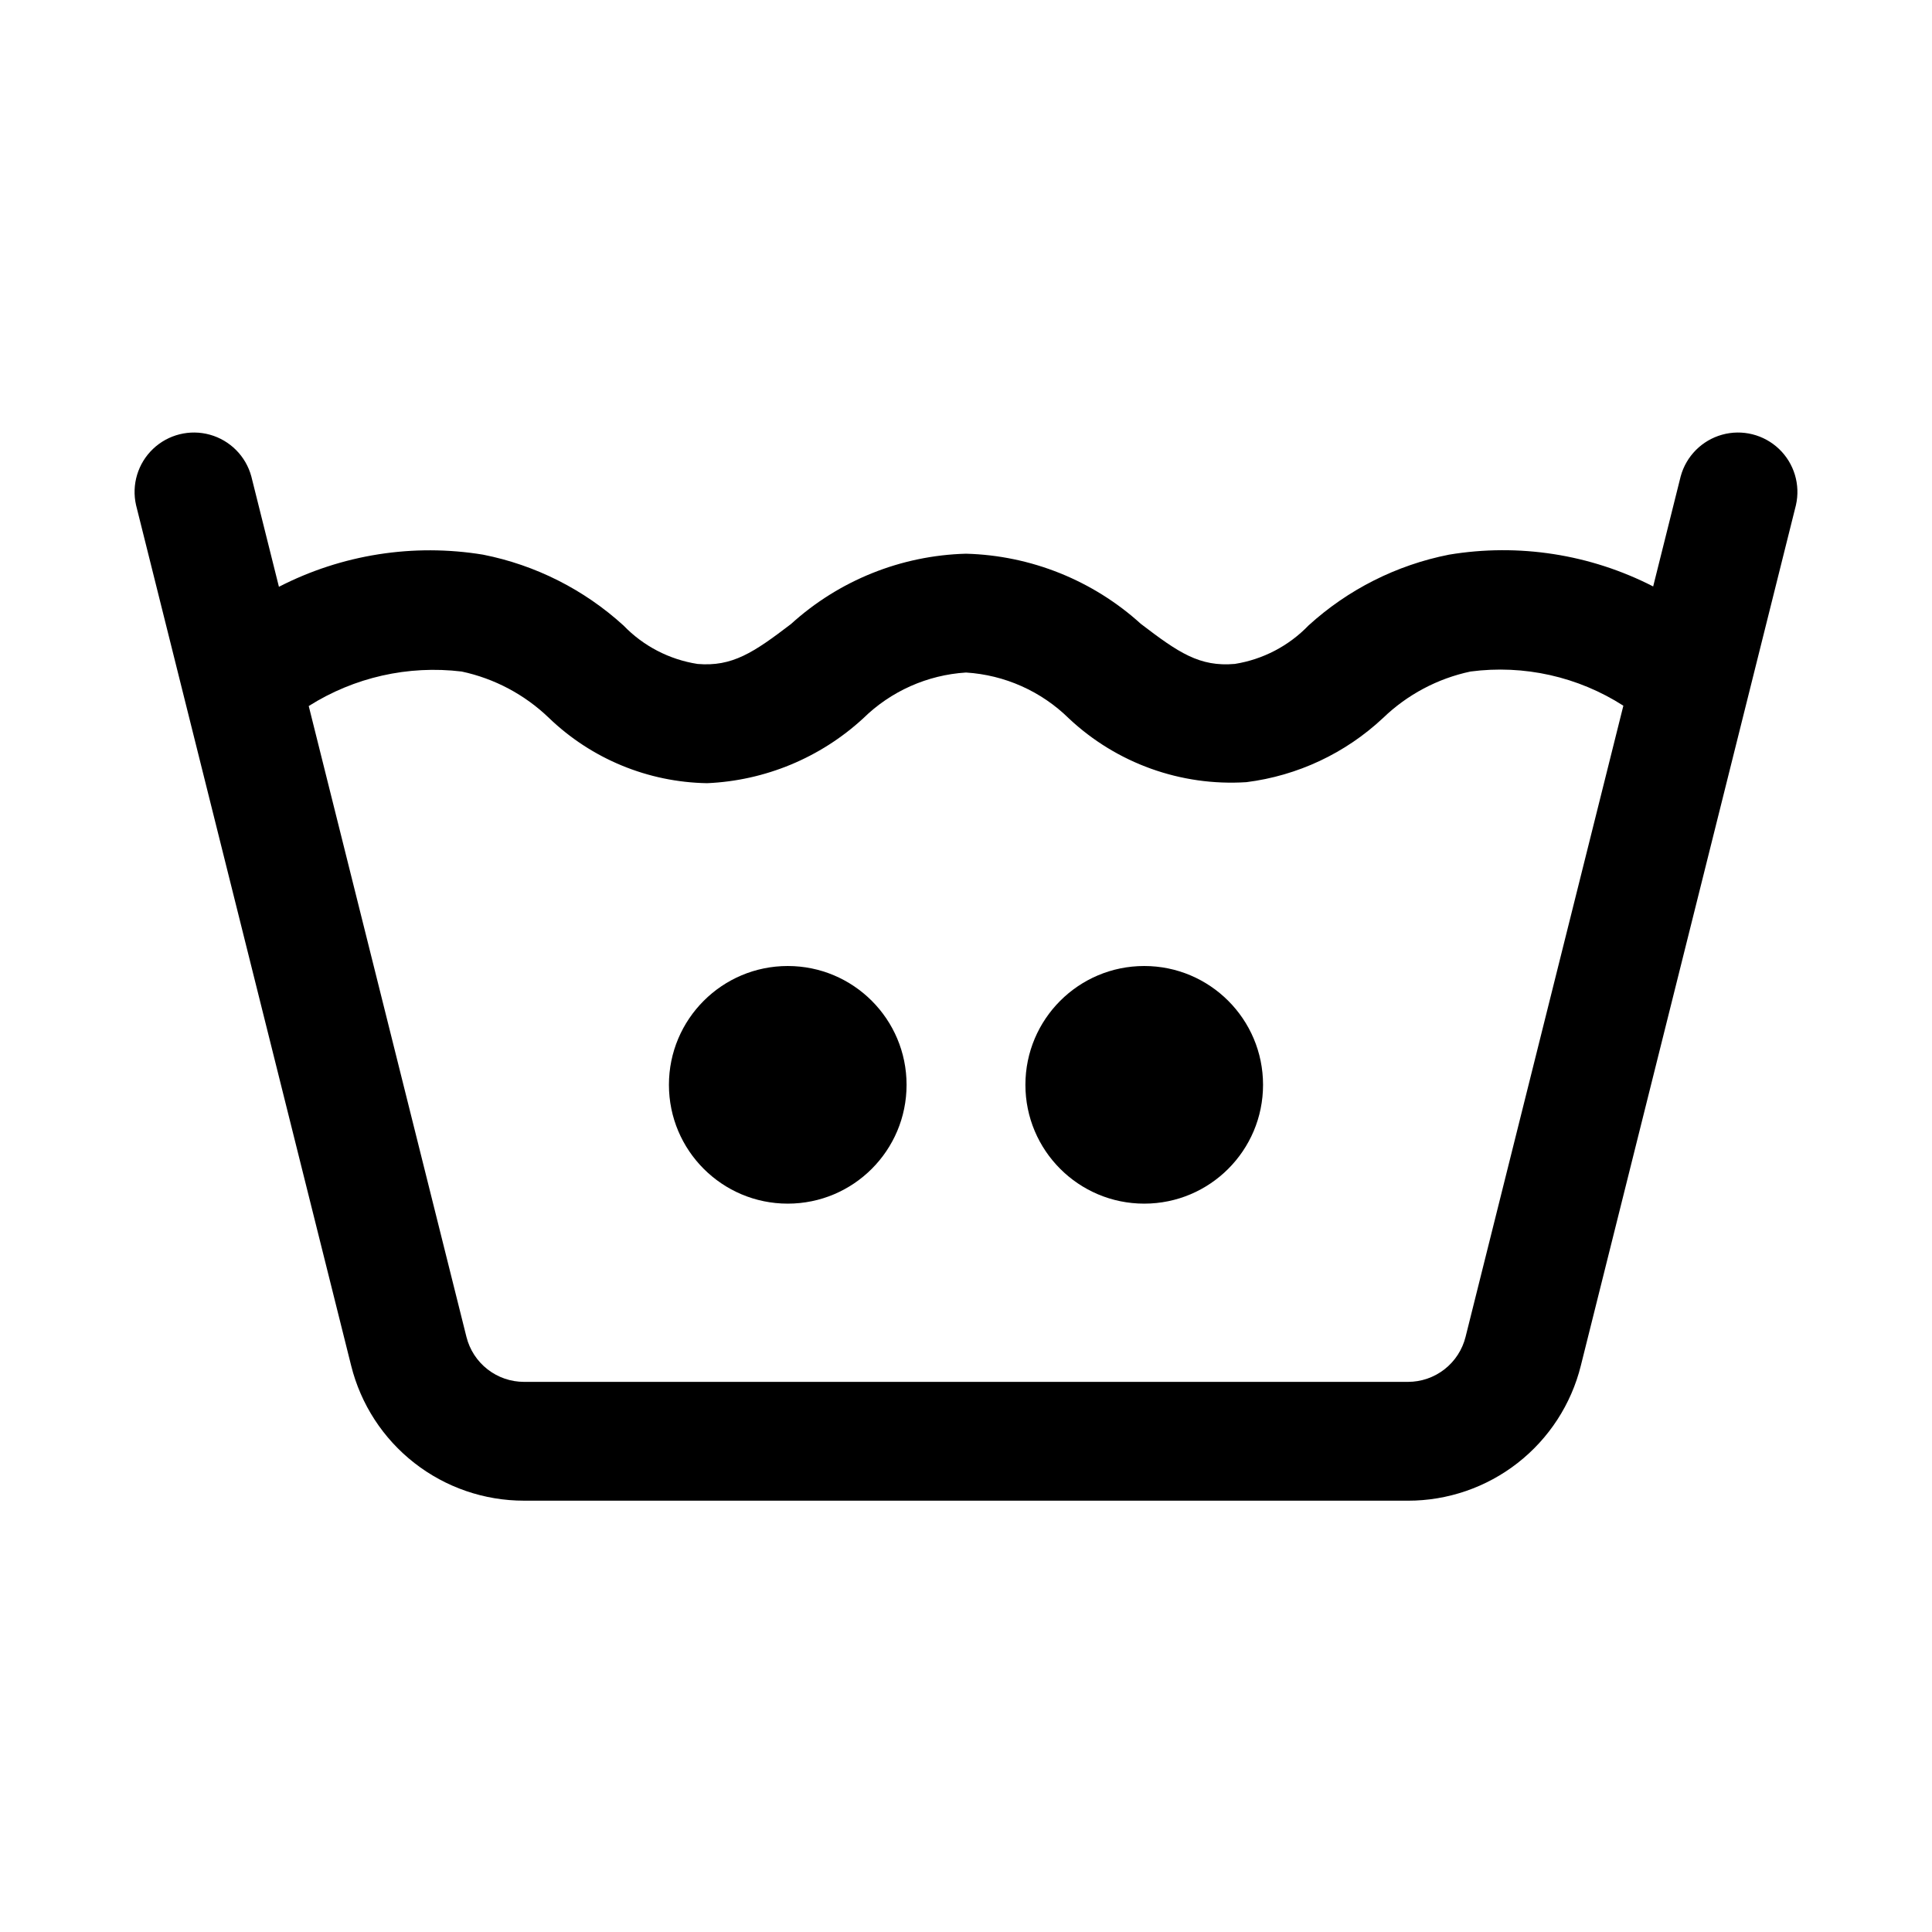
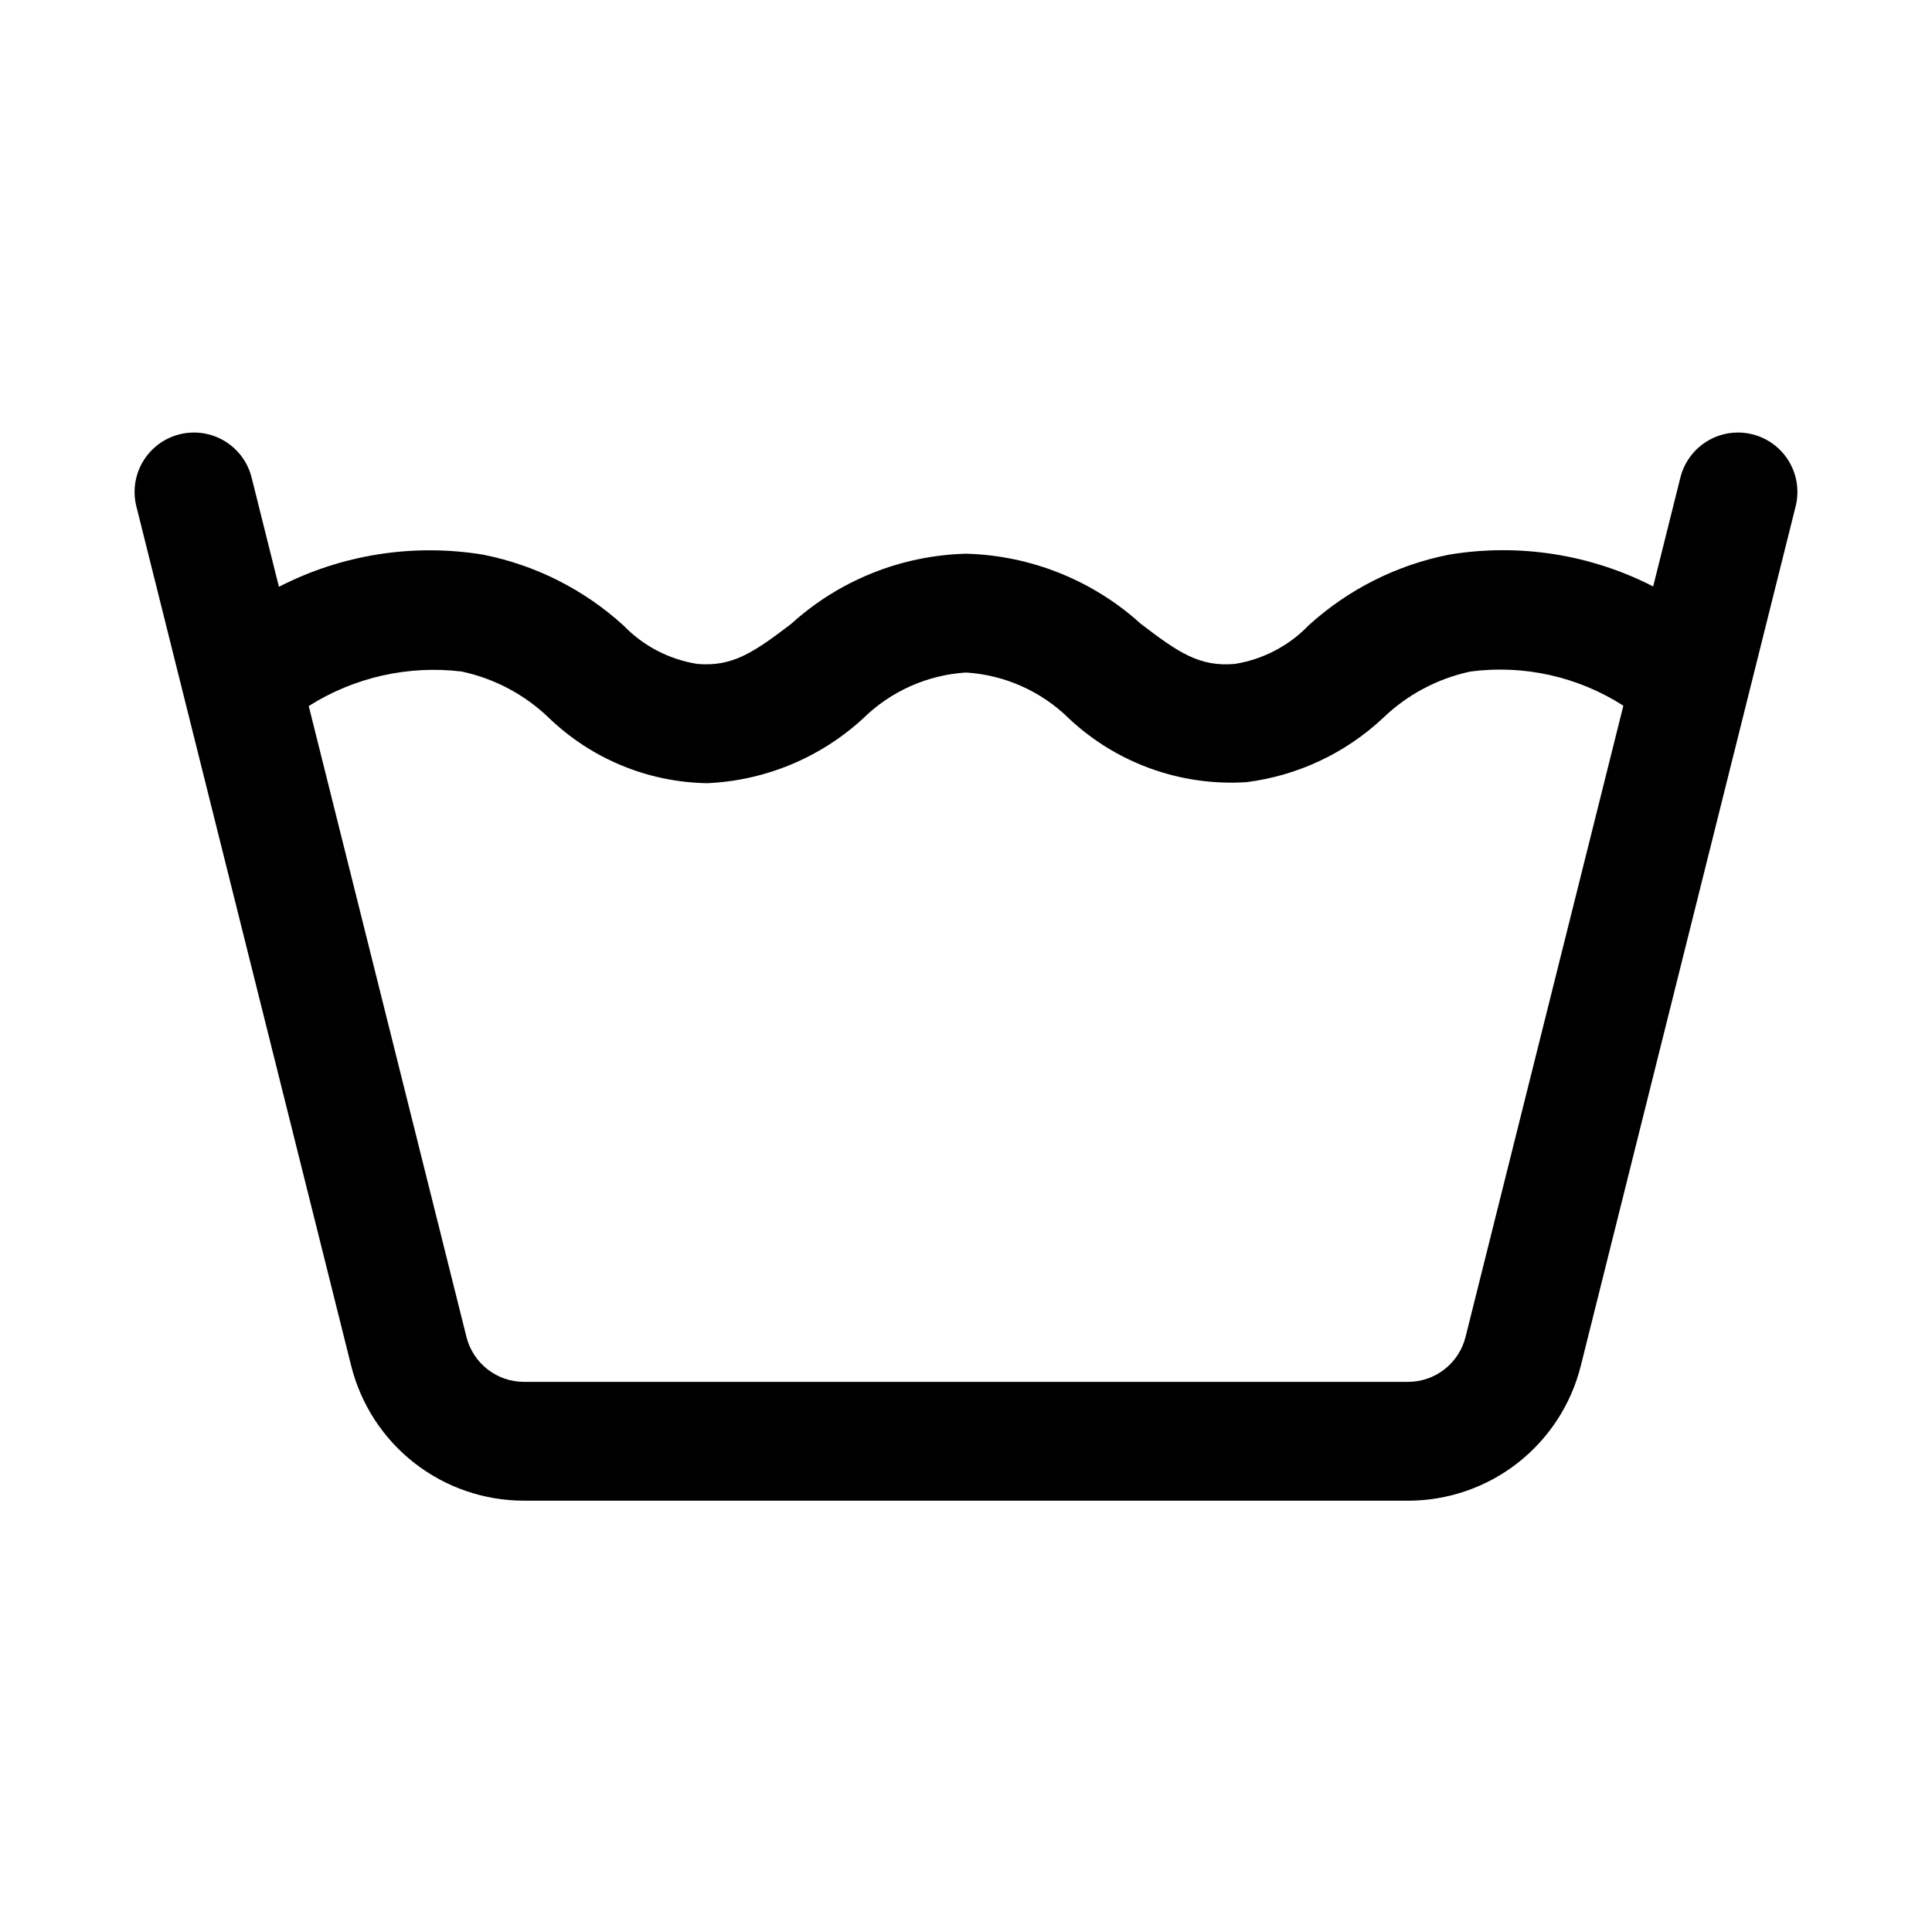
<svg xmlns="http://www.w3.org/2000/svg" fill="#000000" width="800px" height="800px" version="1.1" viewBox="144 144 512 512">
  <g>
    <path d="m282.89 541.7h234.22c10.539 0.008 20.773-3.508 29.078-9.992s14.203-15.562 16.746-25.785l57.008-228.06c1.23-5.406-0.473-11.066-4.488-14.891-4.016-3.828-9.75-5.258-15.09-3.769-5.344 1.492-9.508 5.684-10.965 11.035l-7.293 29.176c-16.664-8.547-35.637-11.496-54.109-8.422-13.891 2.742-26.77 9.234-37.238 18.773-5.223 5.422-12.07 8.992-19.5 10.18-9.379 0.832-14.977-3.027-24.875-10.578h-0.004c-12.73-11.566-29.188-18.176-46.379-18.629-17.195 0.457-33.652 7.07-46.379 18.637-9.91 7.559-15.543 11.359-24.793 10.578v-0.004c-7.465-1.164-14.344-4.738-19.586-10.176-10.461-9.539-23.332-16.031-37.219-18.781-18.48-3.035-37.449-0.051-54.105 8.516l-7.32-29.27c-1.457-5.352-5.621-9.543-10.965-11.035-5.34-1.488-11.074-0.059-15.09 3.769-4.012 3.824-5.719 9.484-4.488 14.891l57.008 228.07c2.551 10.219 8.445 19.293 16.75 25.773 8.305 6.484 18.539 10 29.074 9.988zm-16.555-219.74c8.711 1.855 16.727 6.117 23.145 12.297 11.277 10.855 26.25 17.035 41.902 17.297 15.375-0.664 30.023-6.742 41.352-17.16 7.328-7.207 17.012-11.527 27.27-12.168 10.262 0.641 19.945 4.965 27.273 12.176 12.668 11.891 29.699 18 47.035 16.879 13.57-1.707 26.254-7.664 36.227-17.023 6.418-6.184 14.441-10.445 23.16-12.297 14.152-1.859 28.5 1.352 40.508 9.059l-41.816 167.26c-0.848 3.406-2.812 6.434-5.582 8.598-2.766 2.16-6.18 3.336-9.691 3.332h-234.23c-3.512 0.004-6.922-1.168-9.688-3.328-2.769-2.16-4.734-5.184-5.586-8.586l-41.797-167.19c12.051-7.621 26.359-10.852 40.516-9.145z" />
-     <path d="m384.25 431.49c0 17.391-14.098 31.488-31.488 31.488s-31.488-14.098-31.488-31.488 14.098-31.488 31.488-31.488 31.488 14.098 31.488 31.488" />
-     <path d="m478.72 431.49c0 17.391-14.098 31.488-31.488 31.488s-31.488-14.098-31.488-31.488 14.098-31.488 31.488-31.488 31.488 14.098 31.488 31.488" />
  </g>
</svg>